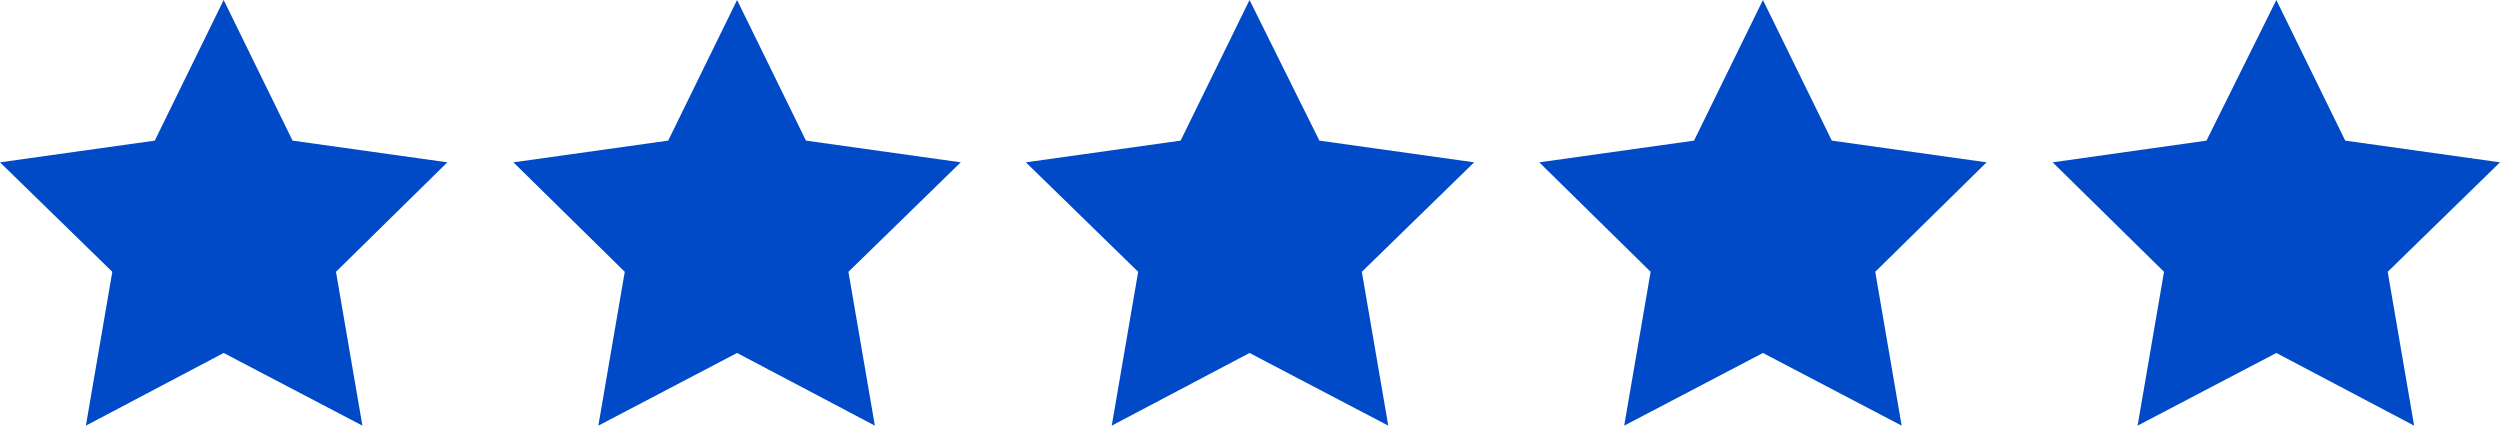
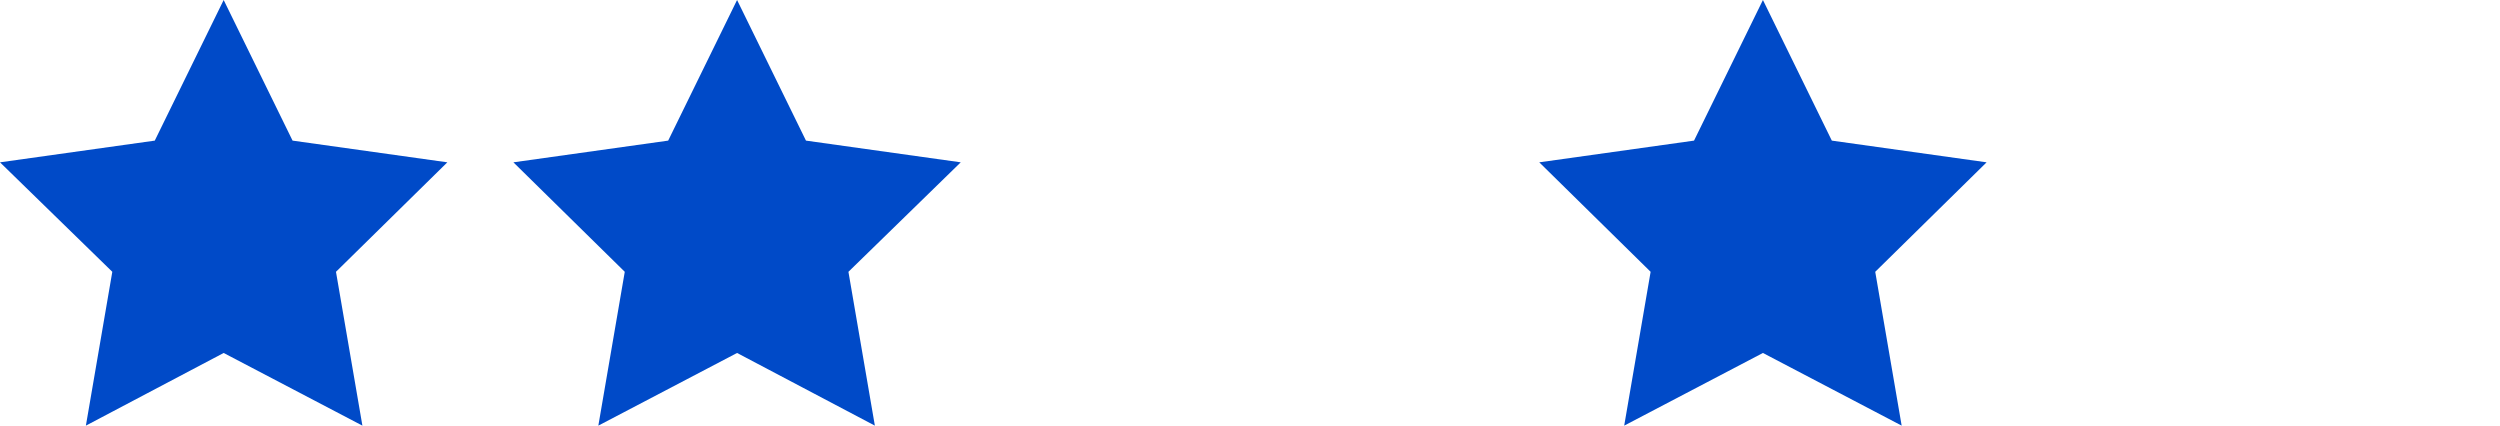
<svg xmlns="http://www.w3.org/2000/svg" id="Layer_1" x="0px" y="0px" viewBox="0 0 264.9 45.1" xml:space="preserve">
  <polygon id="Shape_66_" fill="#004AC8" points="23.7,0 31,14.9 47.4,17.2 35.6,28.8 38.4,45.1 23.7,37.4 9.1,45.1 11.9,28.8 0,17.2  16.4,14.9 " />
  <polygon id="Shape_65_" fill="#004AC8" points="78.1,0 85.4,14.9 101.8,17.2 89.9,28.8 92.7,45.1 78.1,37.4 63.4,45.1 66.2,28.8  54.4,17.2 70.8,14.9 " />
-   <polygon id="Shape_64_" fill="#004AC8" points="132.4,0 139.8,14.9 156.2,17.2 144.3,28.8 147.1,45.1 132.4,37.4 117.8,45.1  120.6,28.8 108.7,17.2 125.1,14.9 " />
  <polygon id="Shape_63_" fill="#004AC8" points="186.8,0 194.1,14.9 210.5,17.2 198.7,28.8 201.5,45.1 186.8,37.4 172.1,45.1  174.9,28.8 163.1,17.2 179.5,14.9 " />
-   <polygon id="Shape_62_" fill="#004AC8" points="241.2,0 248.5,14.9 264.9,17.2 253,28.8 255.8,45.1 241.2,37.4 226.5,45.1  229.3,28.8 217.5,17.2 233.8,14.9 " />
</svg>